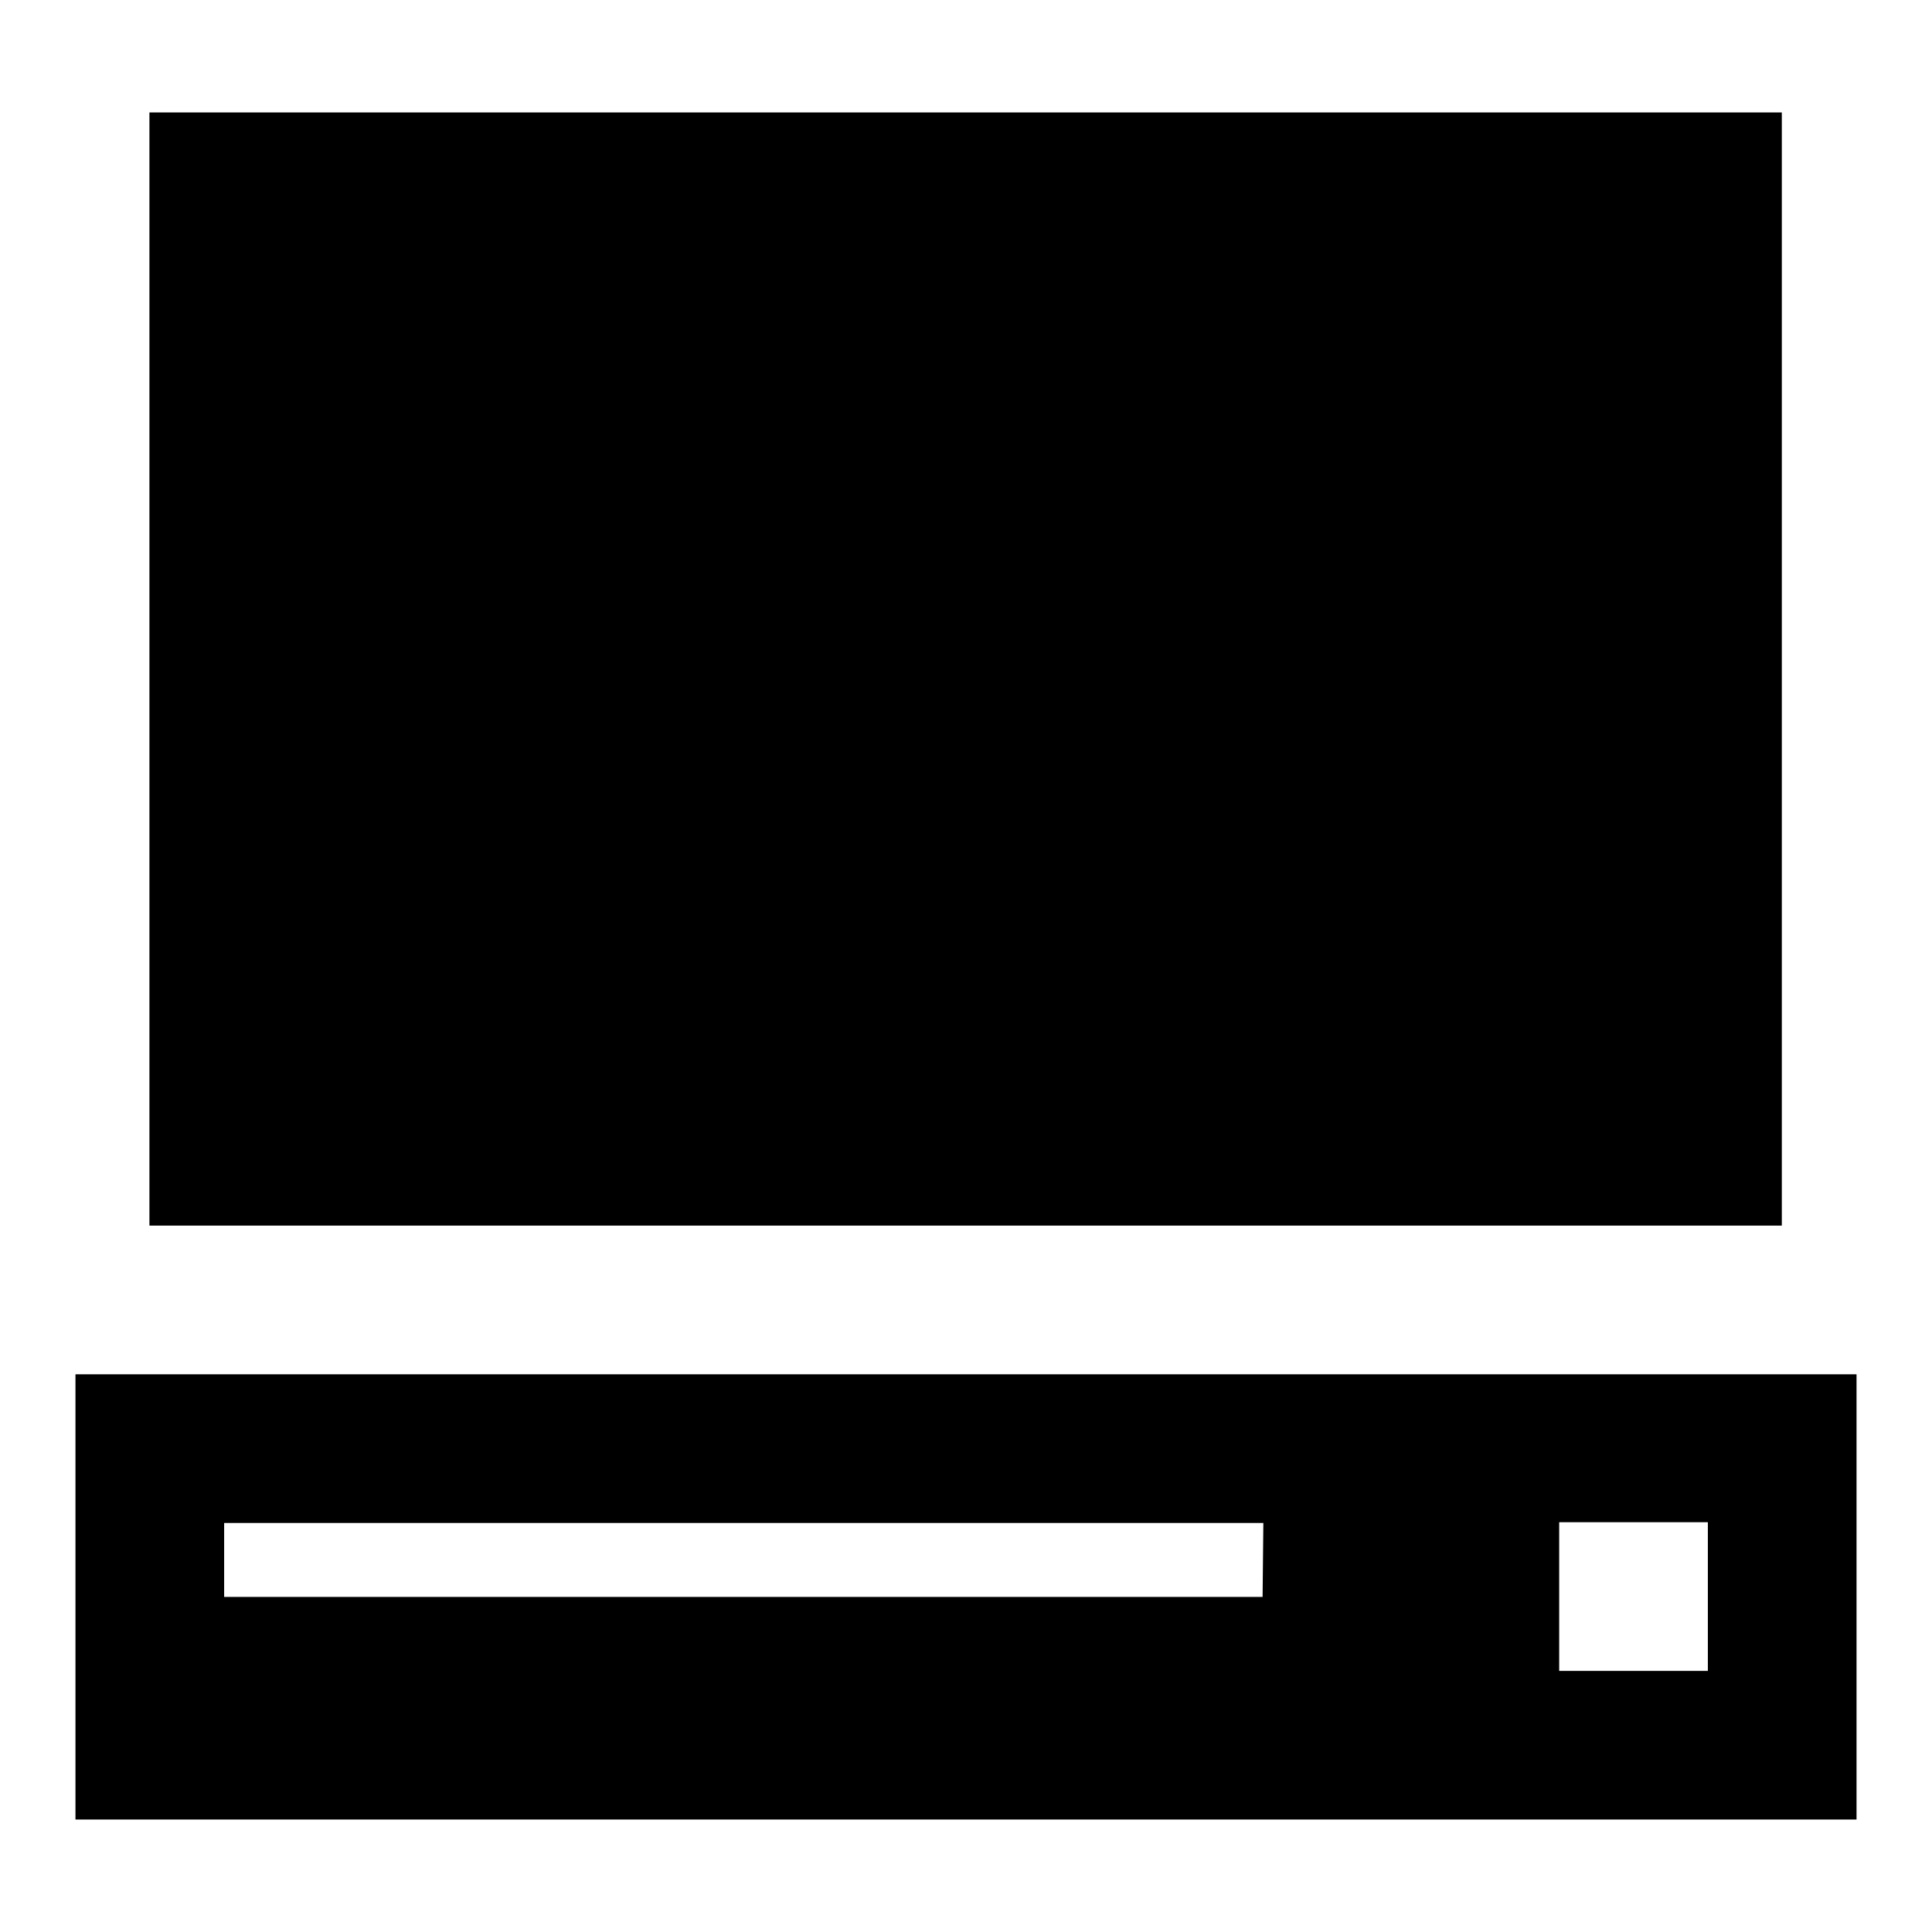
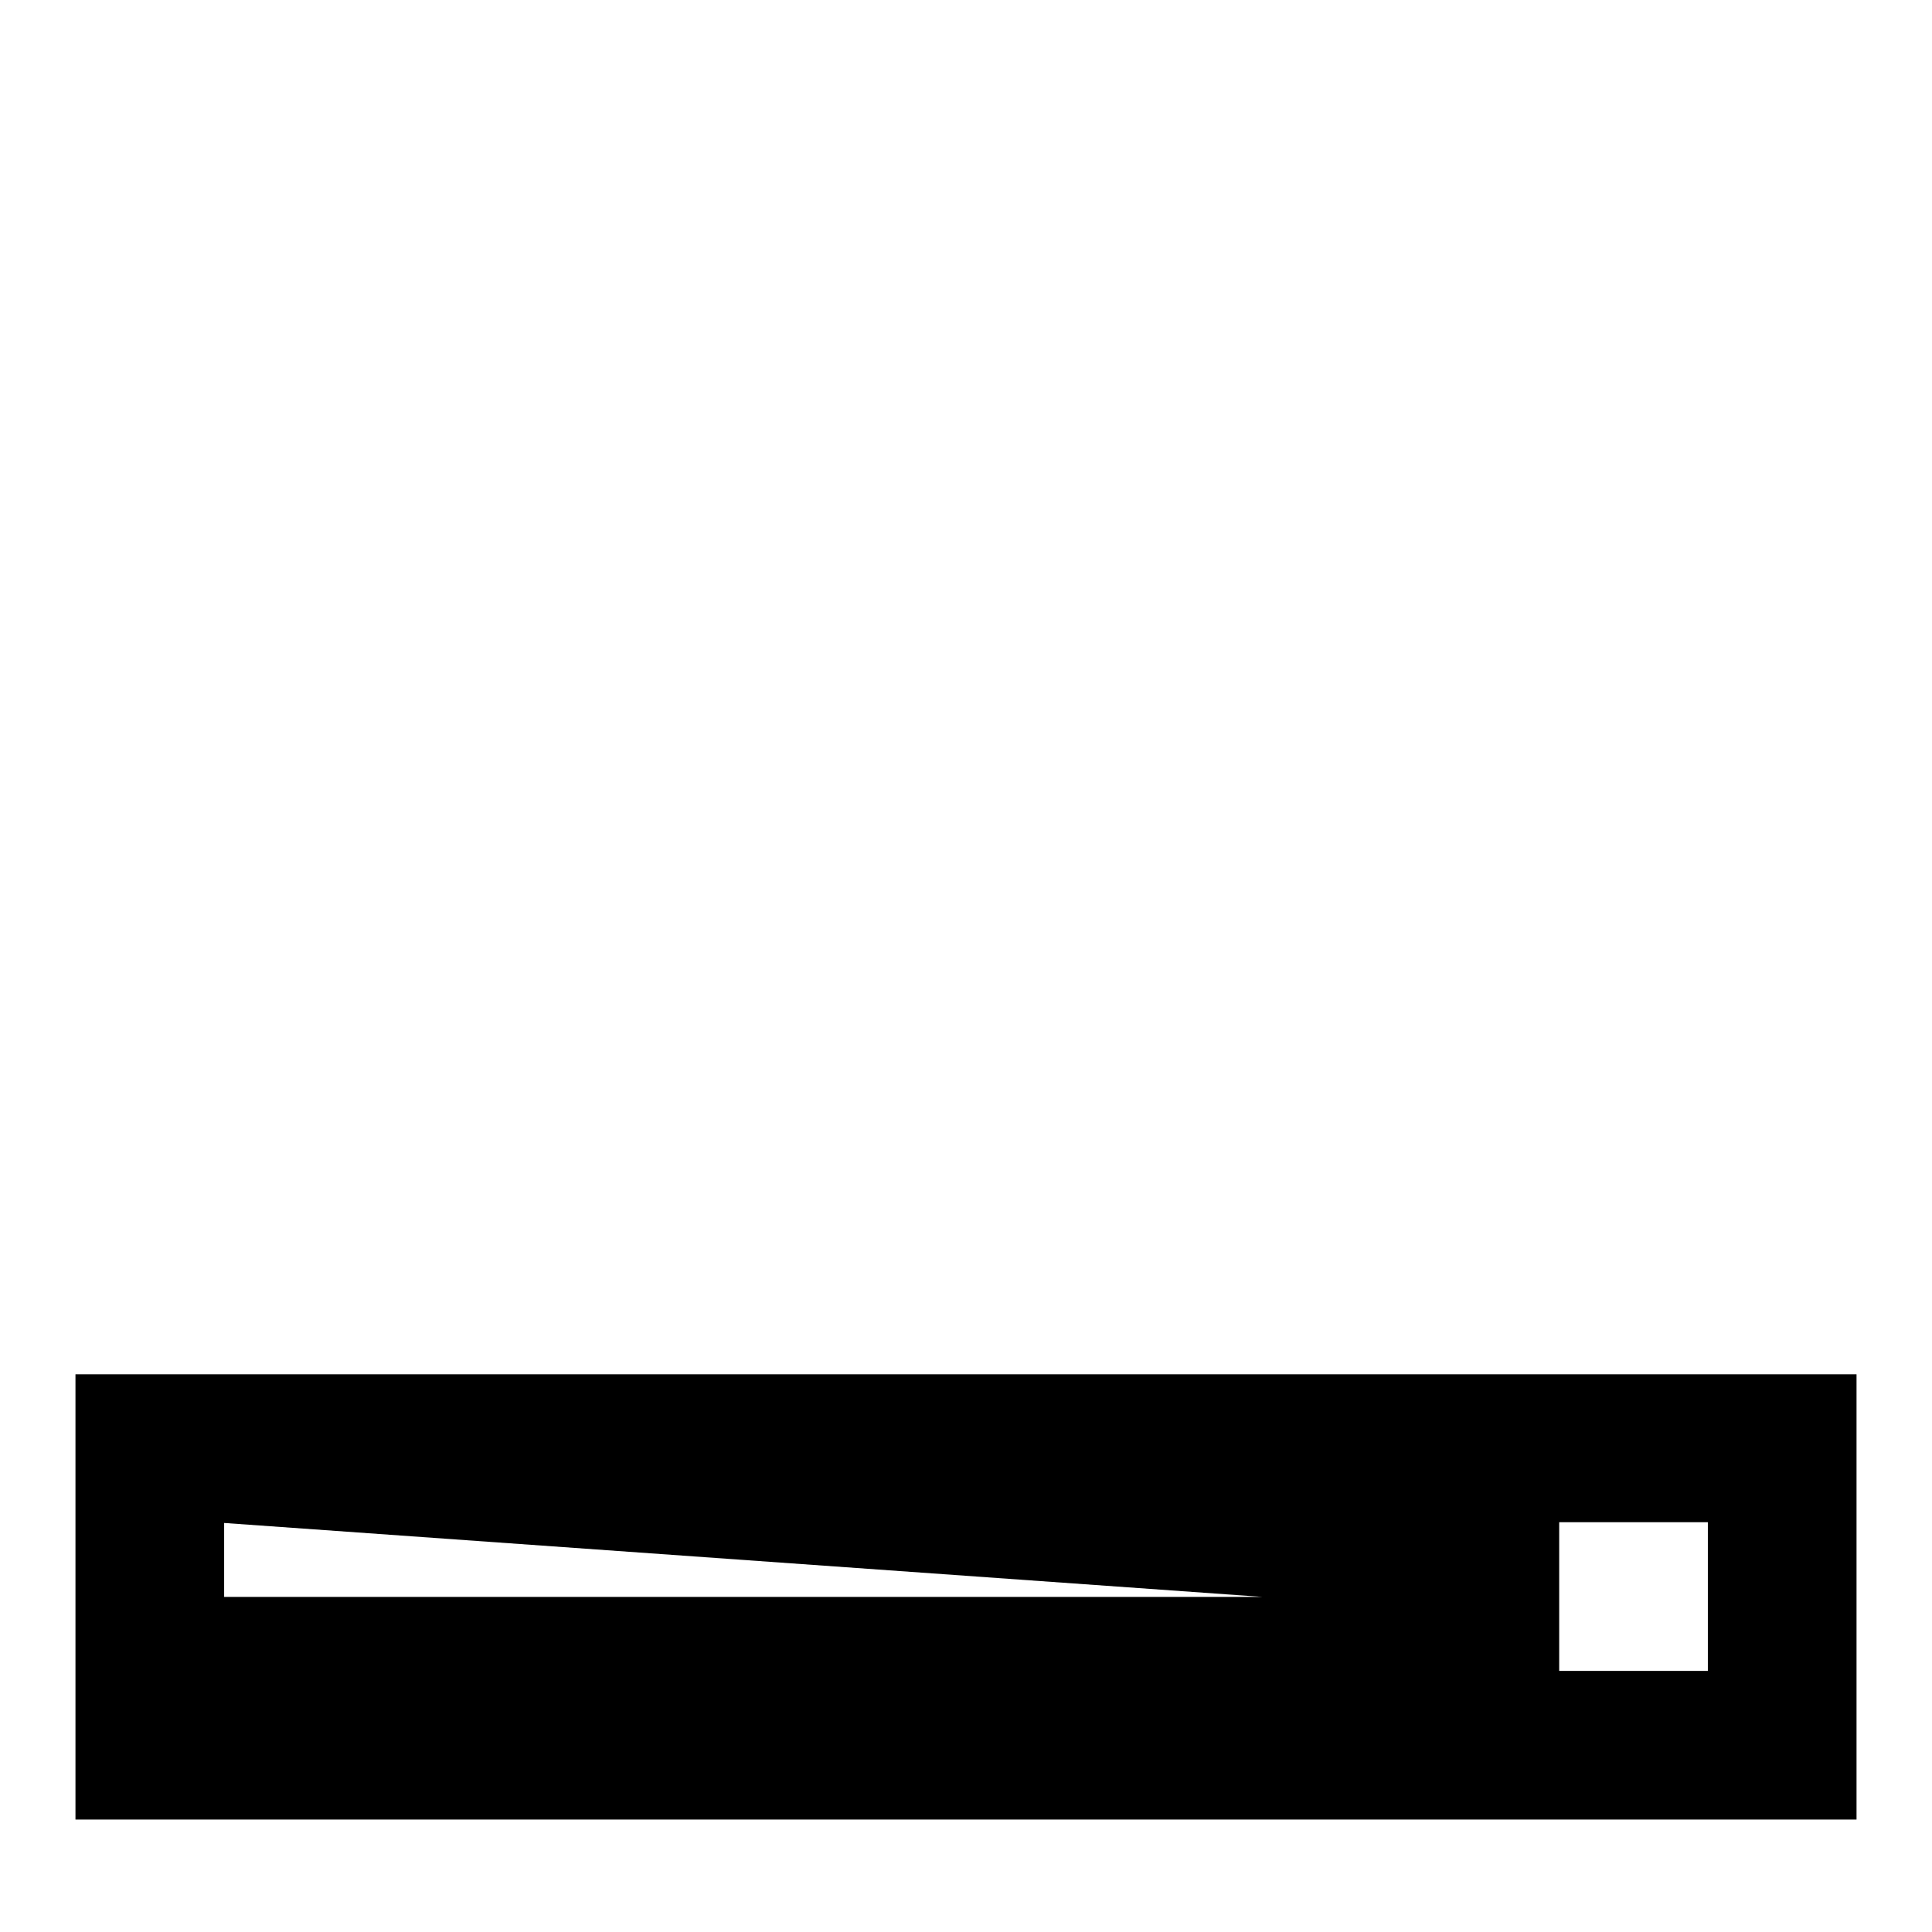
<svg xmlns="http://www.w3.org/2000/svg" version="1.1" x="0px" y="0px" viewBox="0 0 256 256" enable-background="new 0 0 256 256" xml:space="preserve">
  <g>
    <g>
-       <path fill="#000000" d="M10,182.1v59h236v-59H10z M226.3,221.4h-19.7v-19.7h19.7V221.4z M167.3,211.6H29.7v-9.8h137.7L167.3,211.6L167.3,211.6z" />
-       <path fill="#000000" d="M19.8,14.9h216.3v147.5H19.8V14.9L19.8,14.9z" />
+       <path fill="#000000" d="M10,182.1v59h236v-59H10z M226.3,221.4h-19.7v-19.7h19.7V221.4z M167.3,211.6H29.7v-9.8L167.3,211.6L167.3,211.6z" />
    </g>
  </g>
</svg>